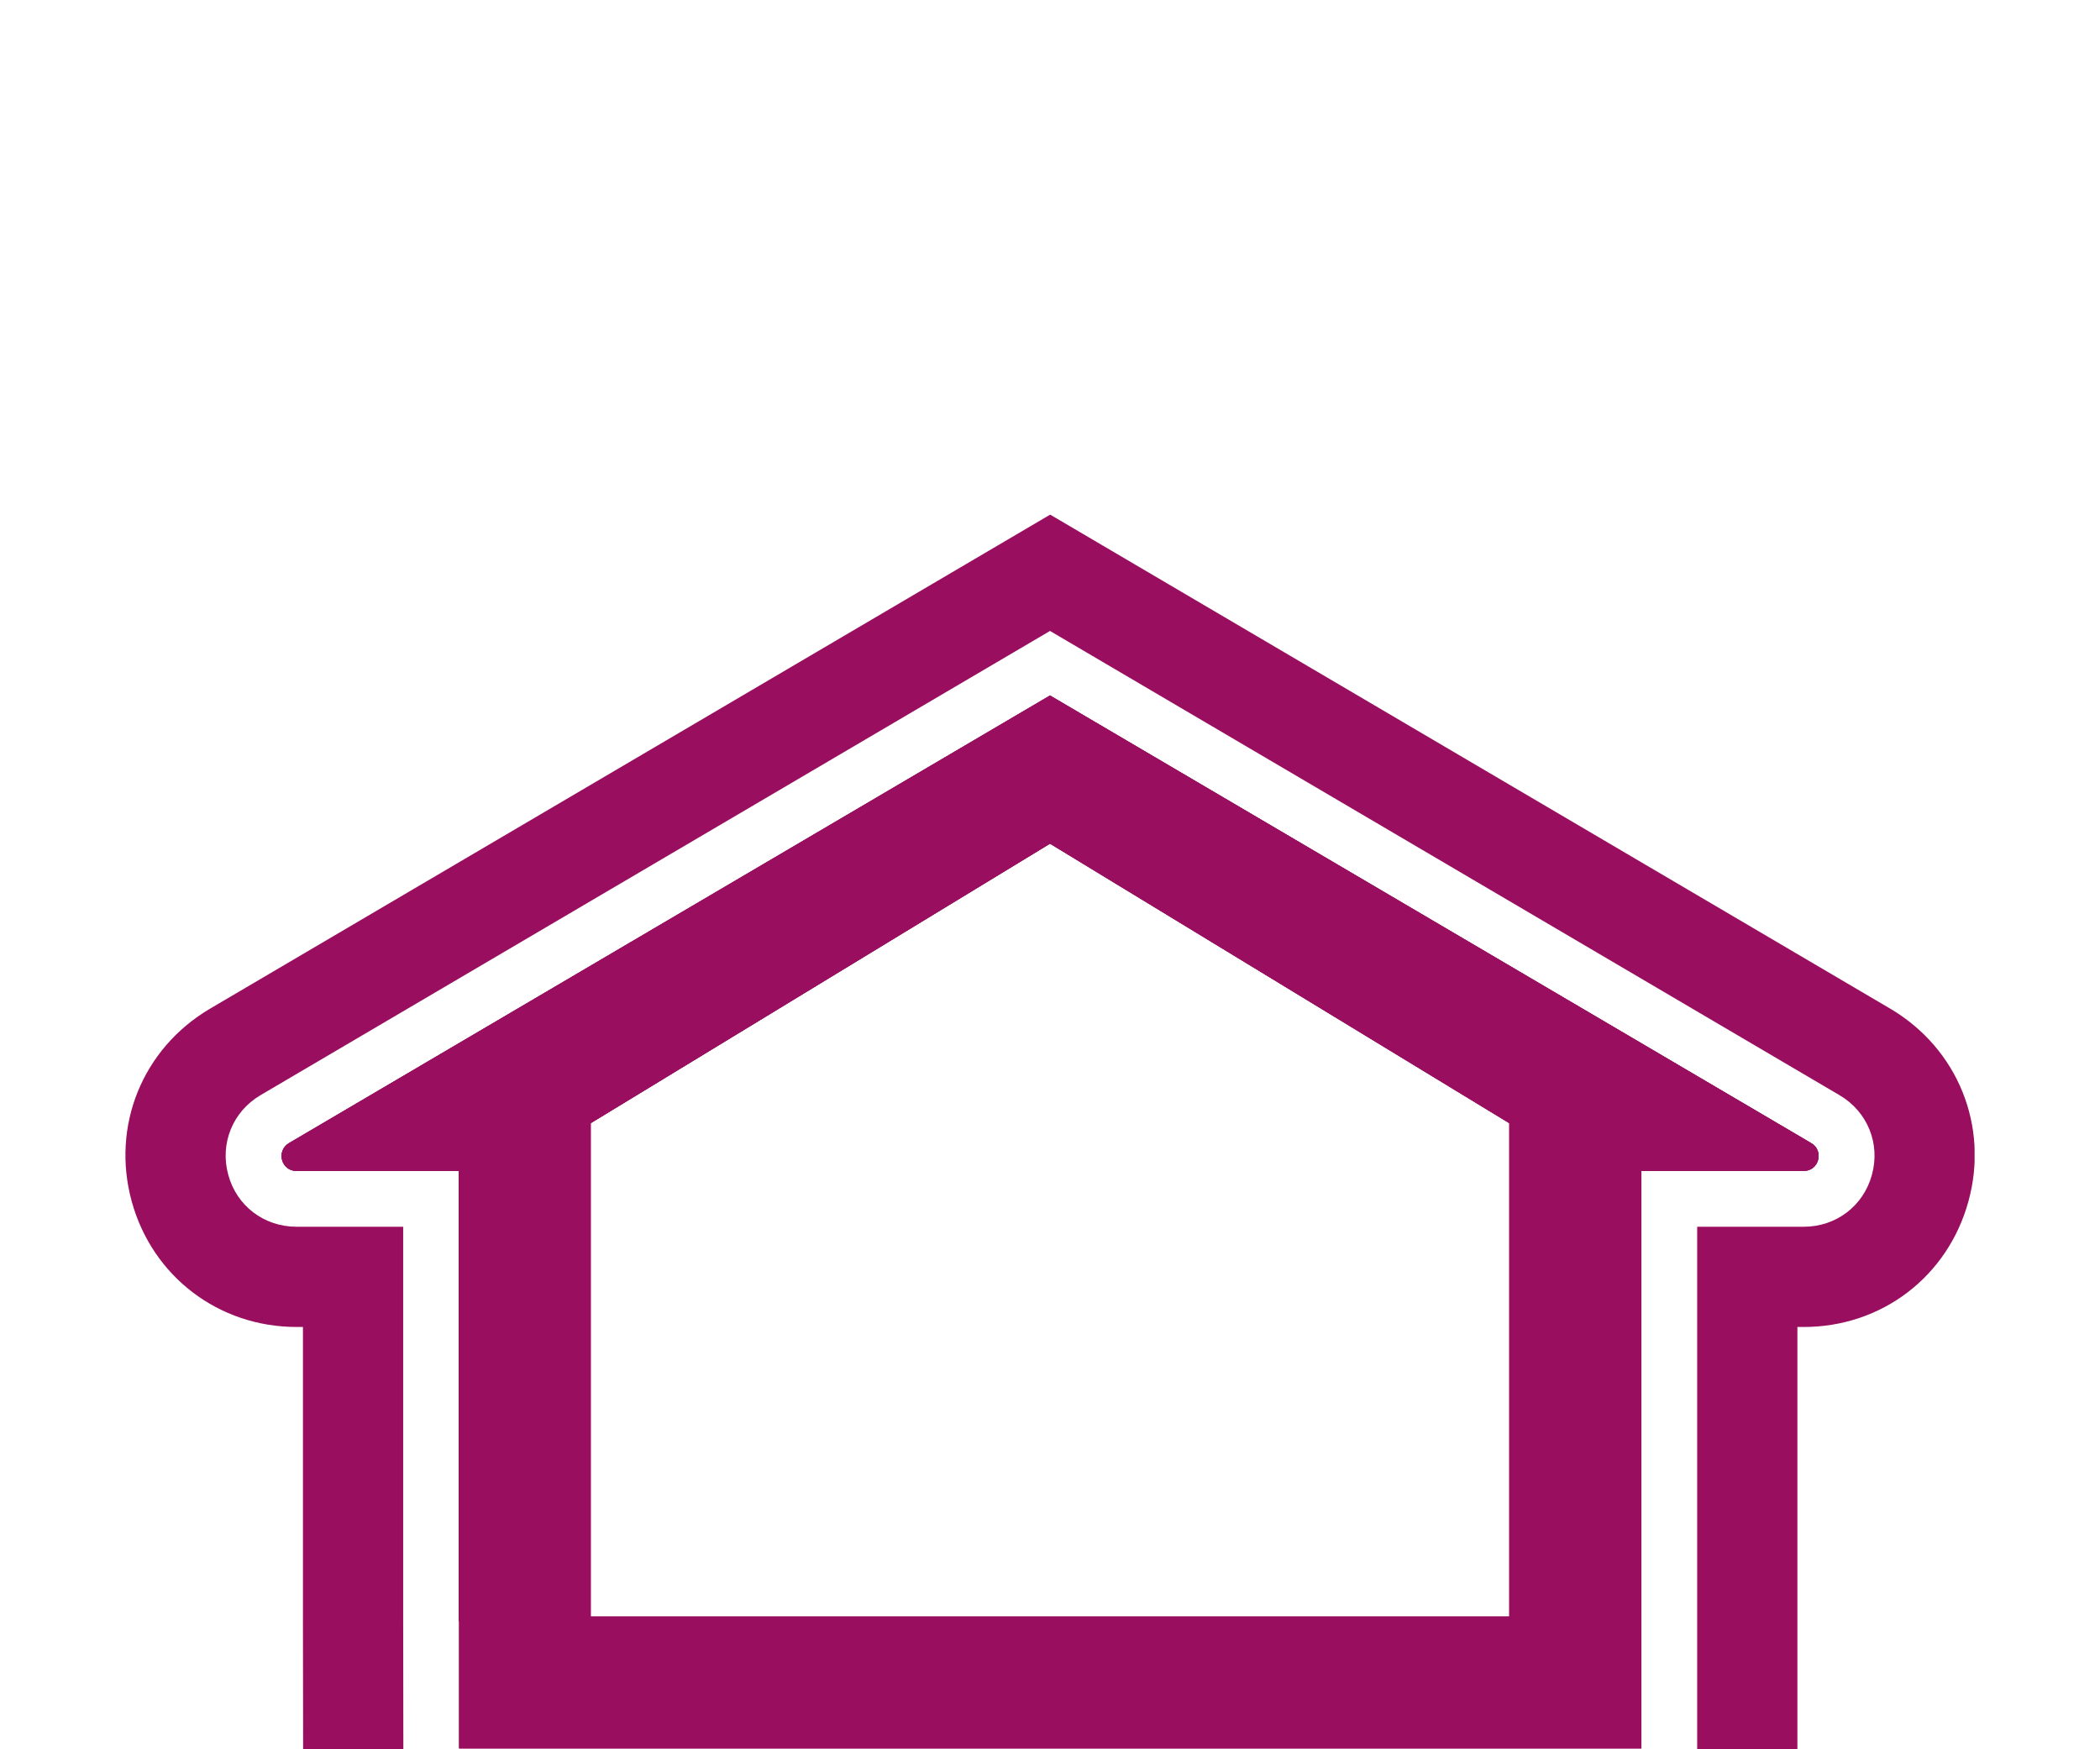
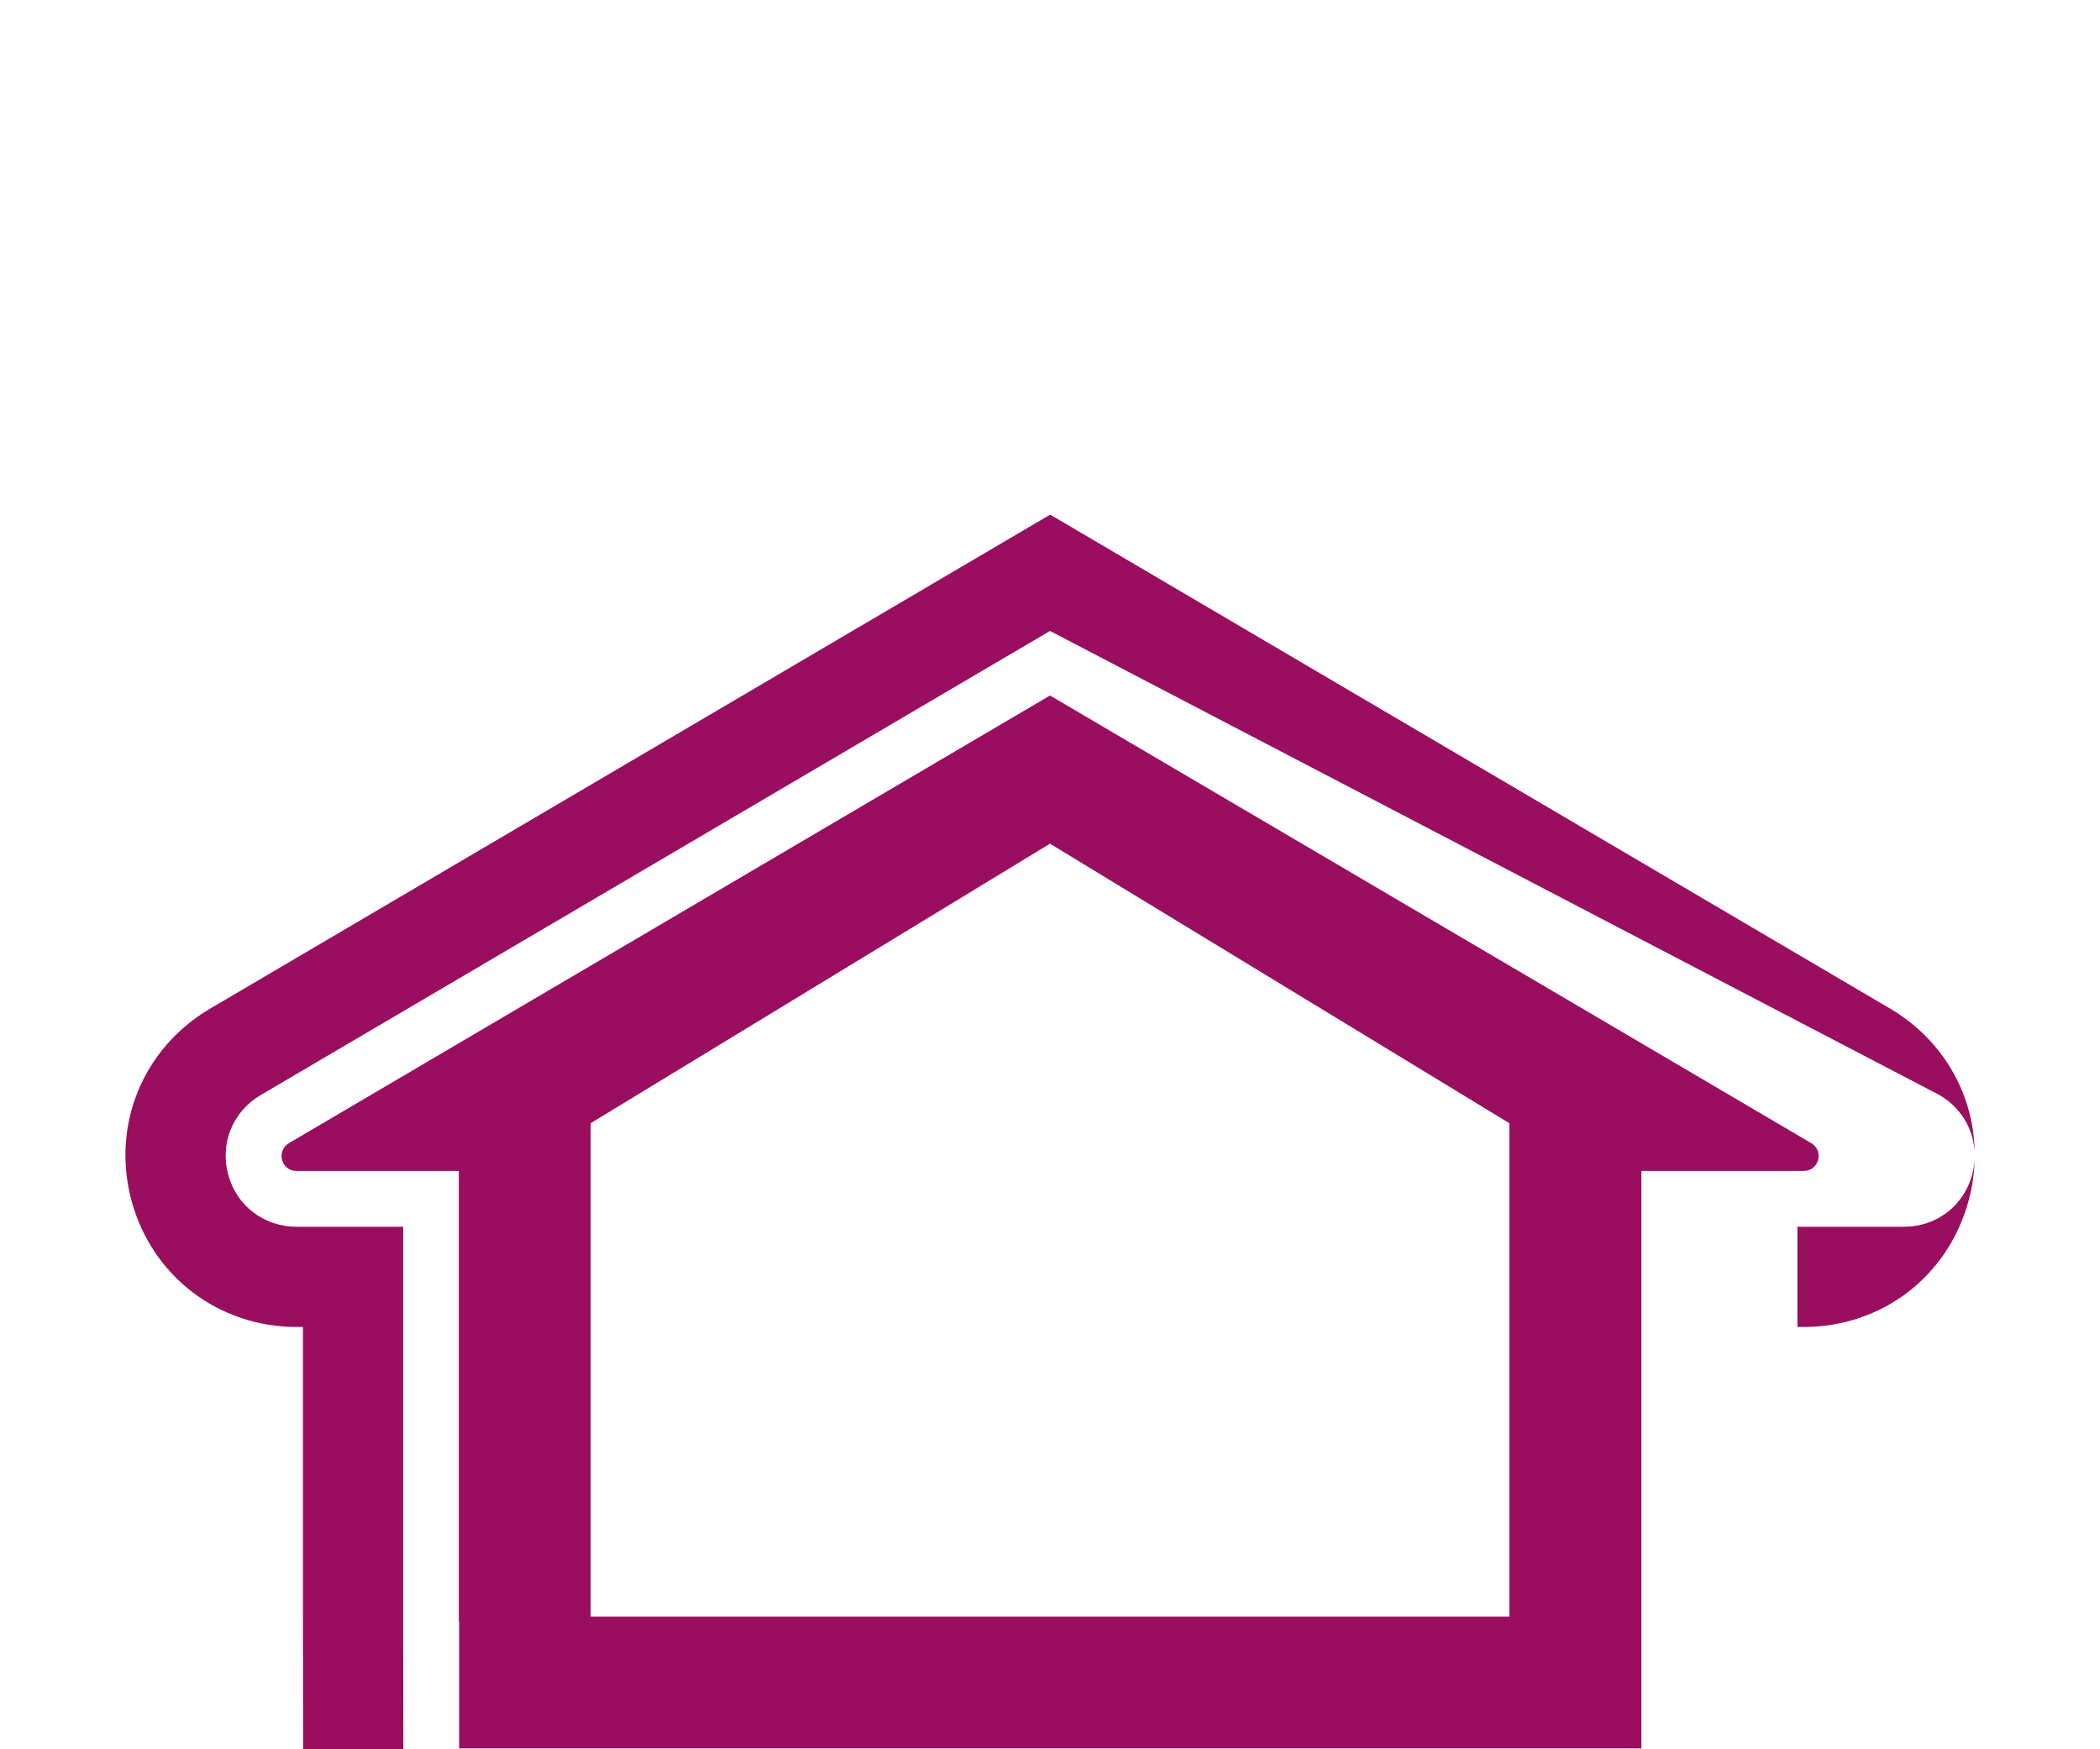
<svg xmlns="http://www.w3.org/2000/svg" xmlns:xlink="http://www.w3.org/1999/xlink" version="1.1" id="Ebene_1" x="0px" y="0px" viewBox="0 0 1200.6 999.9" style="enable-background:new 0 0 1200.6 999.9;" xml:space="preserve">
  <style type="text/css">
	.st0{clip-path:url(#SVGID_00000057838526865341031080000005382918338171580842_);}
	.st1{fill:#990E5F;}
</style>
  <g>
    <g>
      <defs>
        <rect id="SVGID_1_" x="71.6" y="294.2" width="1057.3" height="705.8" />
      </defs>
      <clipPath id="SVGID_00000116925410700589726060000002268325026540564922_">
        <use xlink:href="#SVGID_1_" style="overflow:visible;" />
      </clipPath>
      <g style="clip-path:url(#SVGID_00000116925410700589726060000002268325026540564922_);">
        <path class="st1" d="M1035.5,653.5L600.3,397.6L165.2,653.5c-7.5,4.5-4.4,15.9,4.3,15.9h92.8v257.4h0.2v72.7h675.9V669.4h92.8     C1039.9,669.4,1043,657.9,1035.5,653.5L1035.5,653.5L1035.5,653.5z M862.9,924.2H337.7V642.1l262.6-159.8l262.6,159.8     L862.9,924.2L862.9,924.2L862.9,924.2z" />
-         <path class="st1" d="M1125.4,686.7c-11.8,43.1-49.6,71.9-94.2,71.9h-3.6V1000h-57.3V701.3h61c18.4,0,34.1-11.9,38.9-29.7     c4.9-17.8-2.5-36.1-18.5-45.5L600.3,360.7L148.9,626.1c-15.9,9.4-23.3,27.7-18.4,45.5c4.8,17.8,20.5,29.7,39,29.7h61v225.6     l0.1,73.1h-57.3l-0.1-72.8V758.6h-3.6c-44.6,0-82.5-28.9-94.3-71.8c-11.8-43.1,6.1-87.2,44.5-110l480.6-282.6l480.4,282.5     C1119.3,599.5,1137.2,643.7,1125.4,686.7L1125.4,686.7L1125.4,686.7z" />
+         <path class="st1" d="M1125.4,686.7c-11.8,43.1-49.6,71.9-94.2,71.9h-3.6V1000V701.3h61c18.4,0,34.1-11.9,38.9-29.7     c4.9-17.8-2.5-36.1-18.5-45.5L600.3,360.7L148.9,626.1c-15.9,9.4-23.3,27.7-18.4,45.5c4.8,17.8,20.5,29.7,39,29.7h61v225.6     l0.1,73.1h-57.3l-0.1-72.8V758.6h-3.6c-44.6,0-82.5-28.9-94.3-71.8c-11.8-43.1,6.1-87.2,44.5-110l480.6-282.6l480.4,282.5     C1119.3,599.5,1137.2,643.7,1125.4,686.7L1125.4,686.7L1125.4,686.7z" />
      </g>
    </g>
-     <path class="st1" d="M1035.5,653.5L600.3,397.6L165.2,653.5c-7.5,4.5-4.4,15.9,4.3,15.9h92.8v257.4h0.2v72.7h675.9V669.4h92.8   C1039.9,669.4,1043,657.9,1035.5,653.5L1035.5,653.5L1035.5,653.5z M862.9,924.2H337.7V642.1l262.6-159.8l262.6,159.8L862.9,924.2   L862.9,924.2L862.9,924.2z" />
-     <path class="st1" d="M1035.5,653.5L600.3,397.6L165.2,653.5c-7.5,4.5-4.4,15.9,4.3,15.9h92.8v257.4h0.2v72.7h675.9V669.4h92.8   C1039.9,669.4,1043,657.9,1035.5,653.5L1035.5,653.5L1035.5,653.5z M862.9,924.2H337.7V642.1l262.6-159.8l262.6,159.8L862.9,924.2   L862.9,924.2L862.9,924.2z" />
  </g>
</svg>